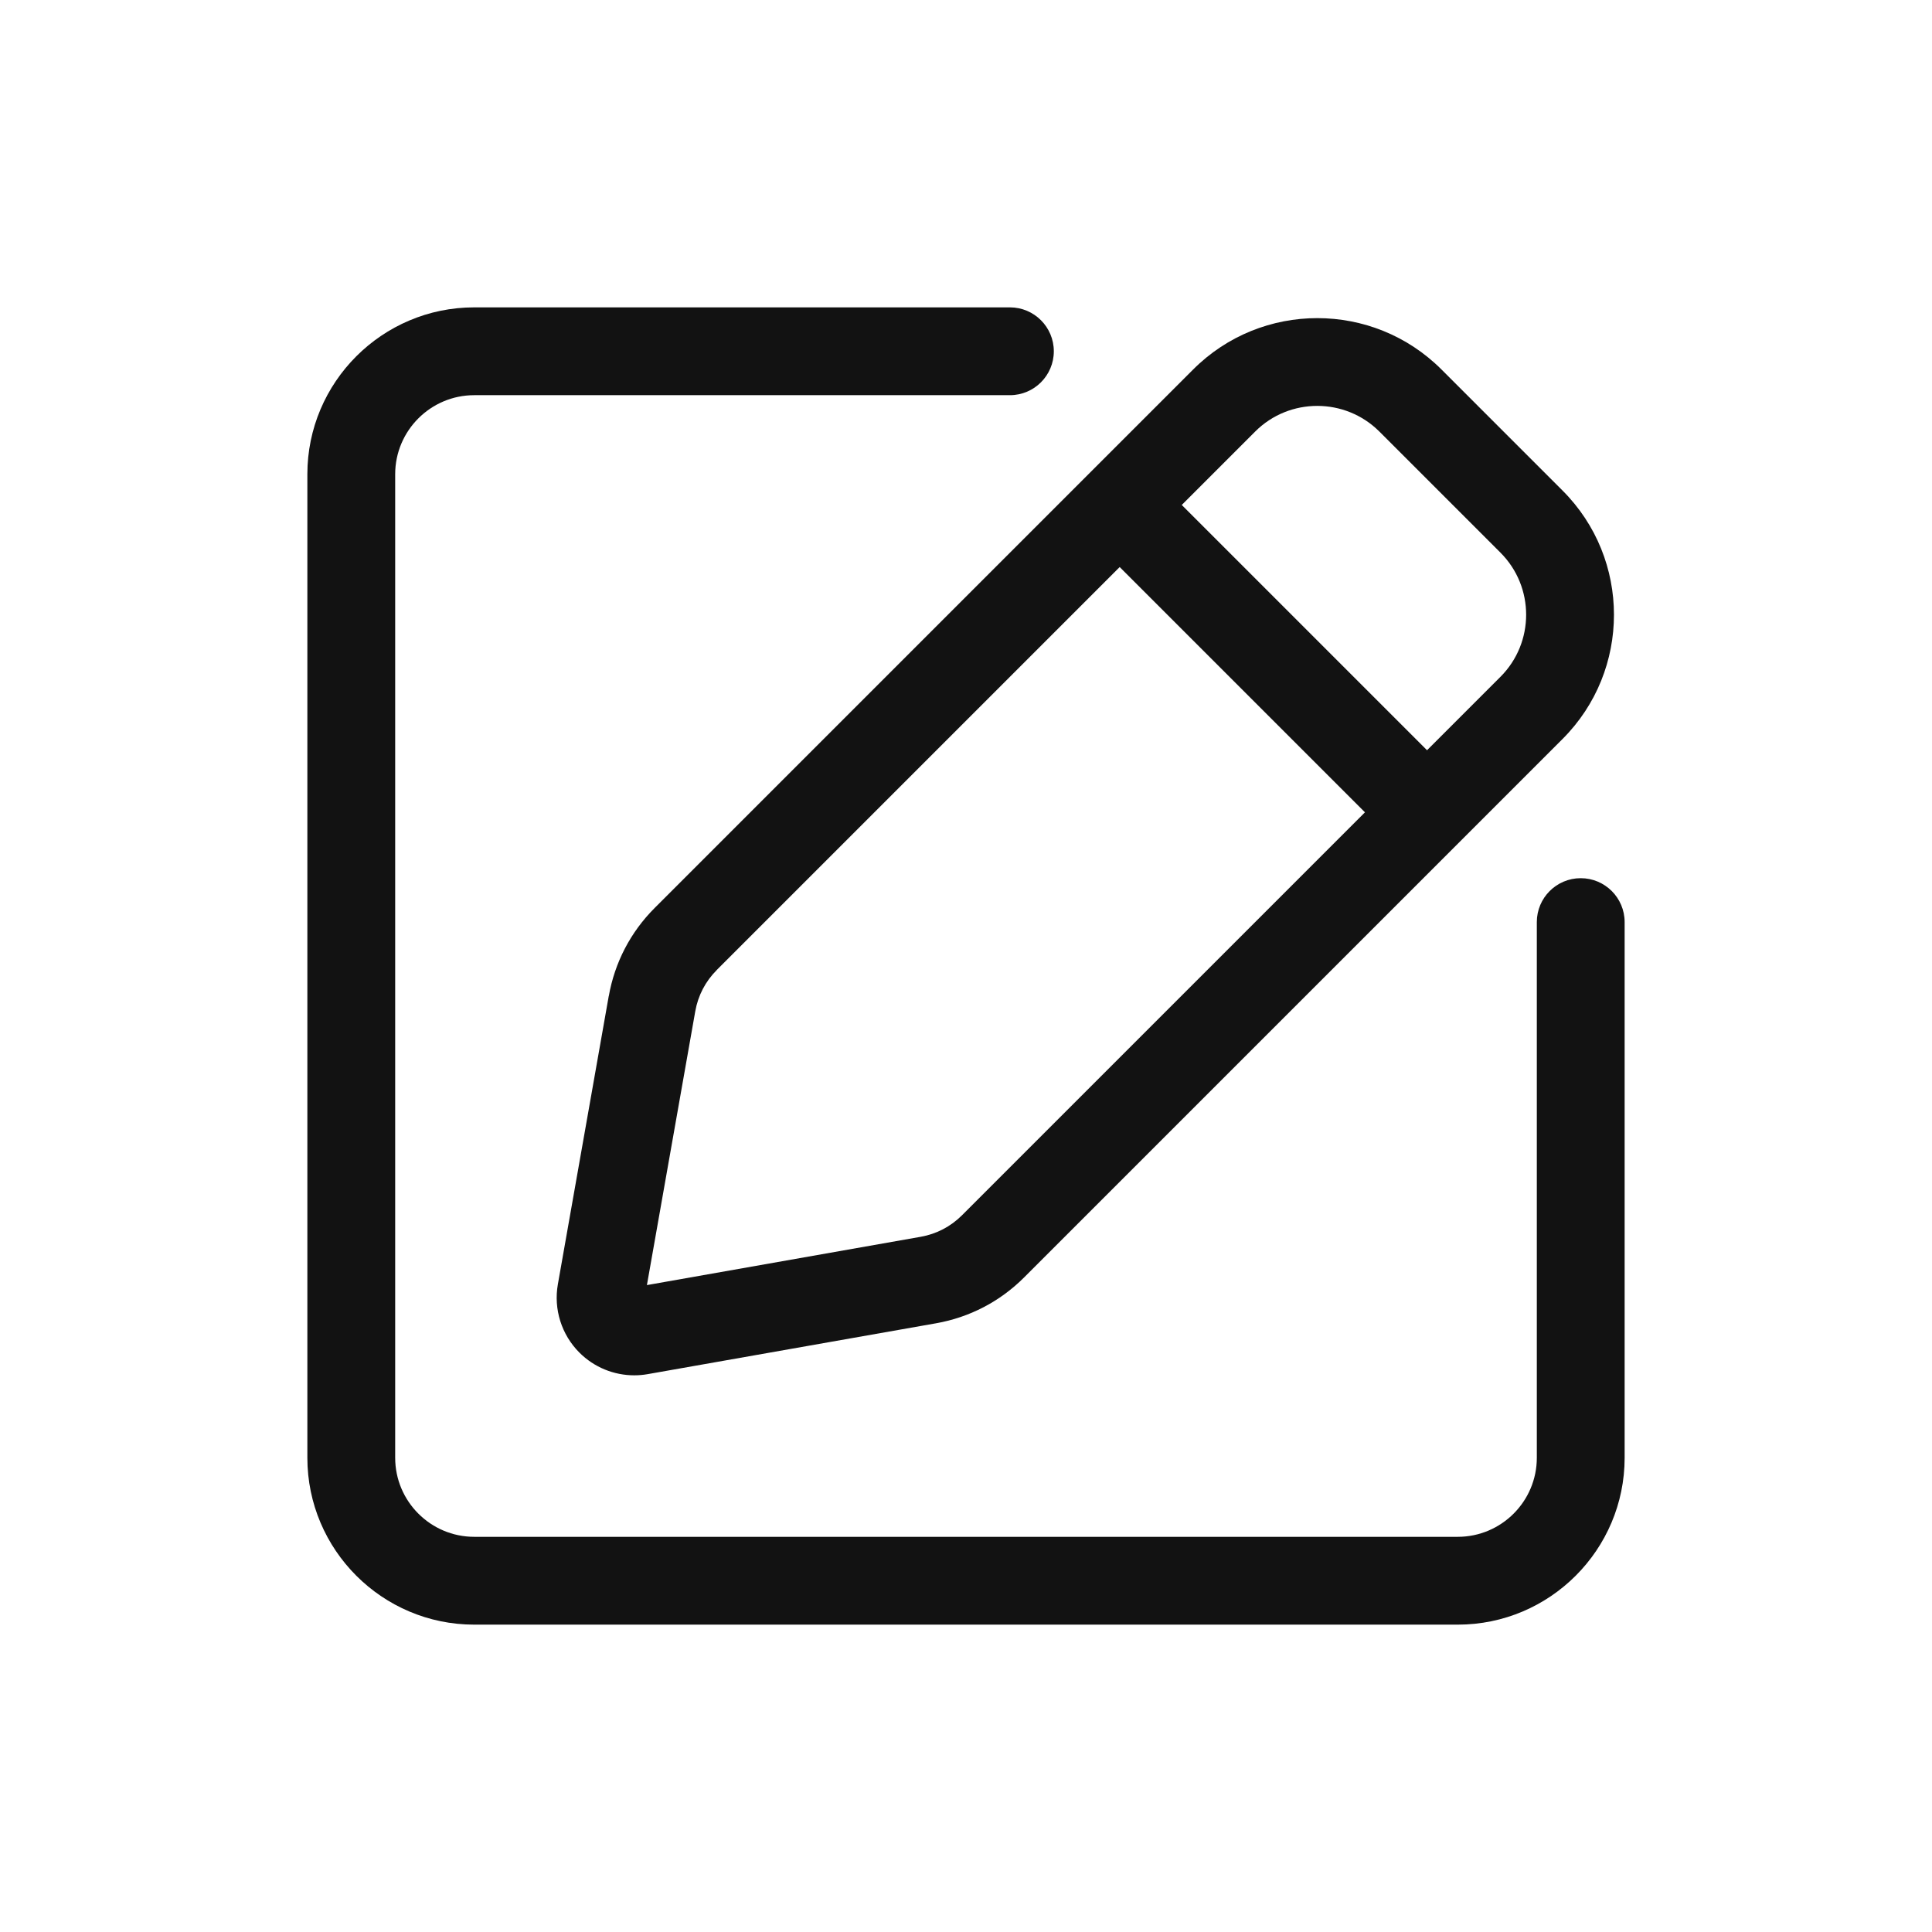
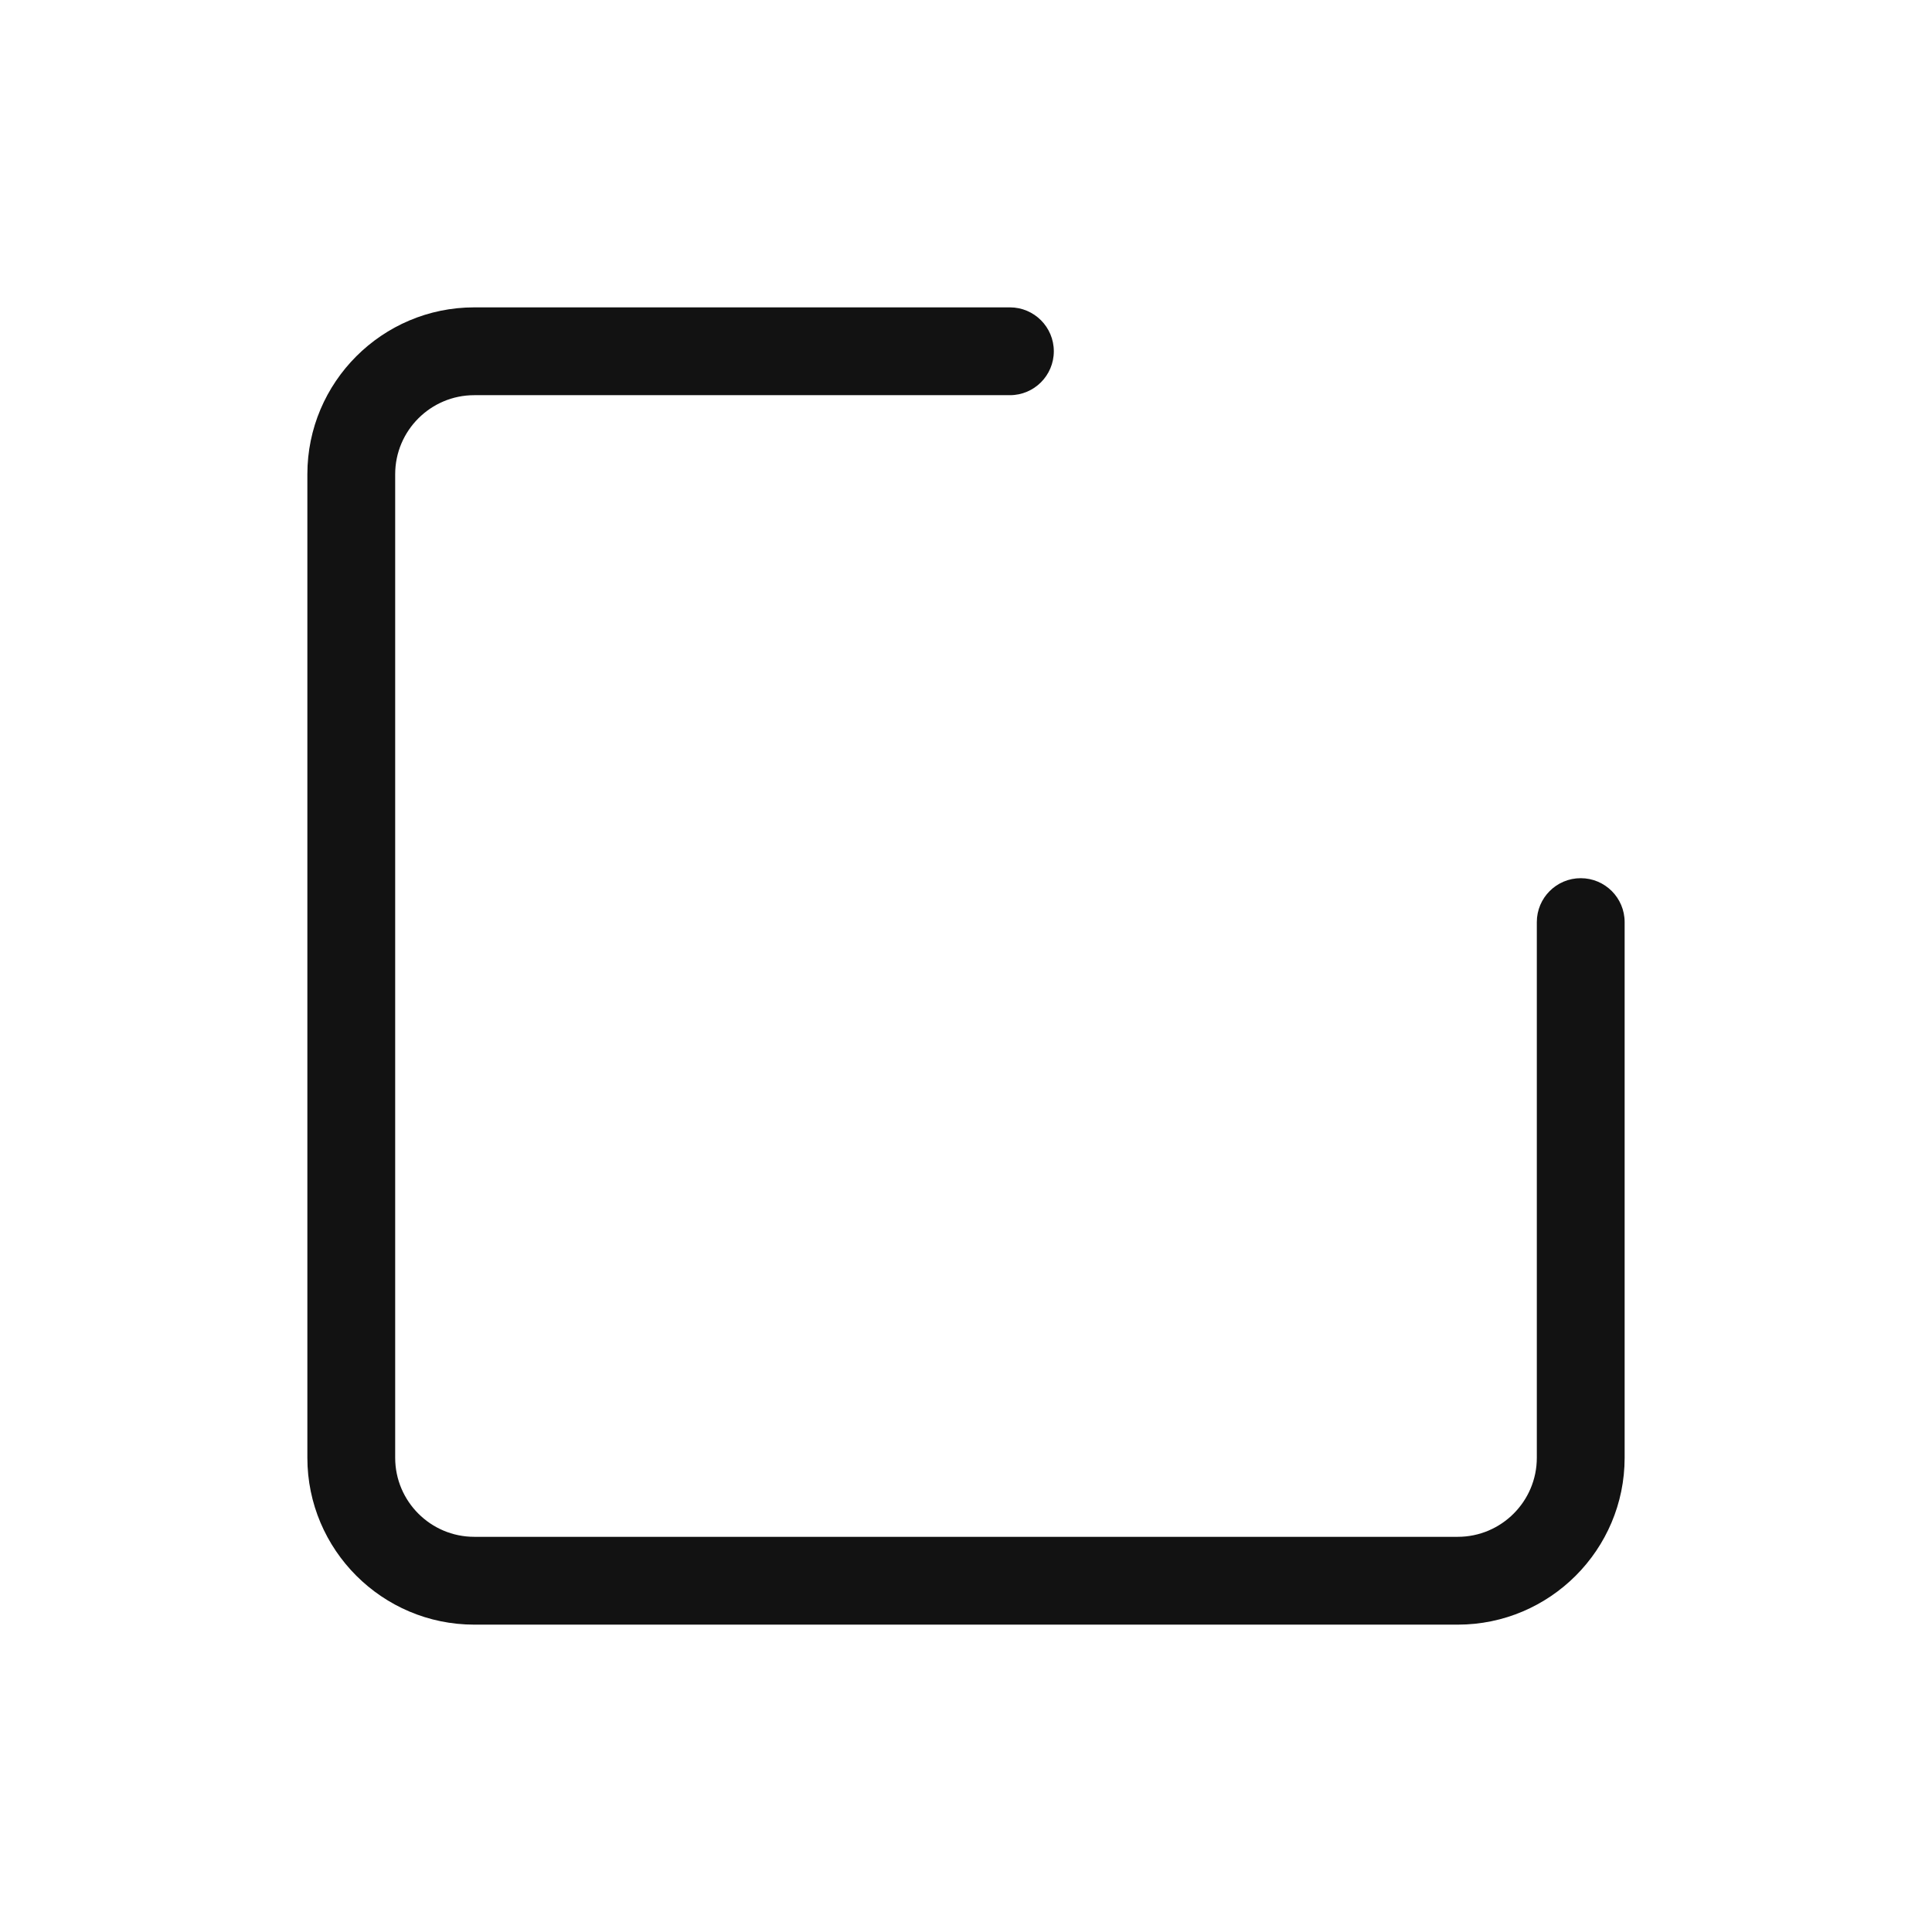
<svg xmlns="http://www.w3.org/2000/svg" id="Layer_1" data-name="Layer 1" viewBox="0 0 44 44">
-   <rect id="Rectangle_20874" data-name="Rectangle 20874" width="44" height="44" fill="none" stroke-width="0" />
  <path d="M36,20c-.552,0-1,.448-1,1v12.2c0,.992-.808,1.8-1.8,1.8H10.8c-.992,0-1.8-.808-1.8-1.8V10.8c0-.992.808-1.8,1.8-1.8h12.2c.552,0,1-.448,1-1s-.448-1-1-1h-12.2c-2.095,0-3.8,1.705-3.8,3.8v22.4c0,2.095,1.705,3.8,3.8,3.8h22.4c2.095,0,3.8-1.705,3.8-3.8v-12.2c0-.552-.448-1-1-1Z" fill="#121212" stroke-width="0" />
-   <path d="M13.864,22.683l-1.159,6.566c-.1.567.083,1.148.491,1.556.334.334.785.517,1.249.517.102,0,.205-.009.307-.027l6.566-1.158c.764-.135,1.457-.496,2.005-1.044l12.264-12.264c1.56-1.56,1.56-4.097,0-5.656l-2.758-2.758c-1.56-1.56-4.097-1.56-5.656,0l-12.264,12.264c-.548.548-.909,1.241-1.044,2.005ZM28.586,9.828c.39-.39.902-.584,1.414-.584s1.024.195,1.414.584l2.758,2.758c.78.78.78,2.048,0,2.828l-1.672,1.672-5.586-5.586,1.672-1.672ZM16.322,22.092l9.178-9.178,5.586,5.586-9.178,9.178c-.257.257-.582.426-.939.489l-6.236,1.1,1.101-6.235c.063-.358.232-.683.489-.939Z" fill="#121212" stroke-width="0" />
</svg>